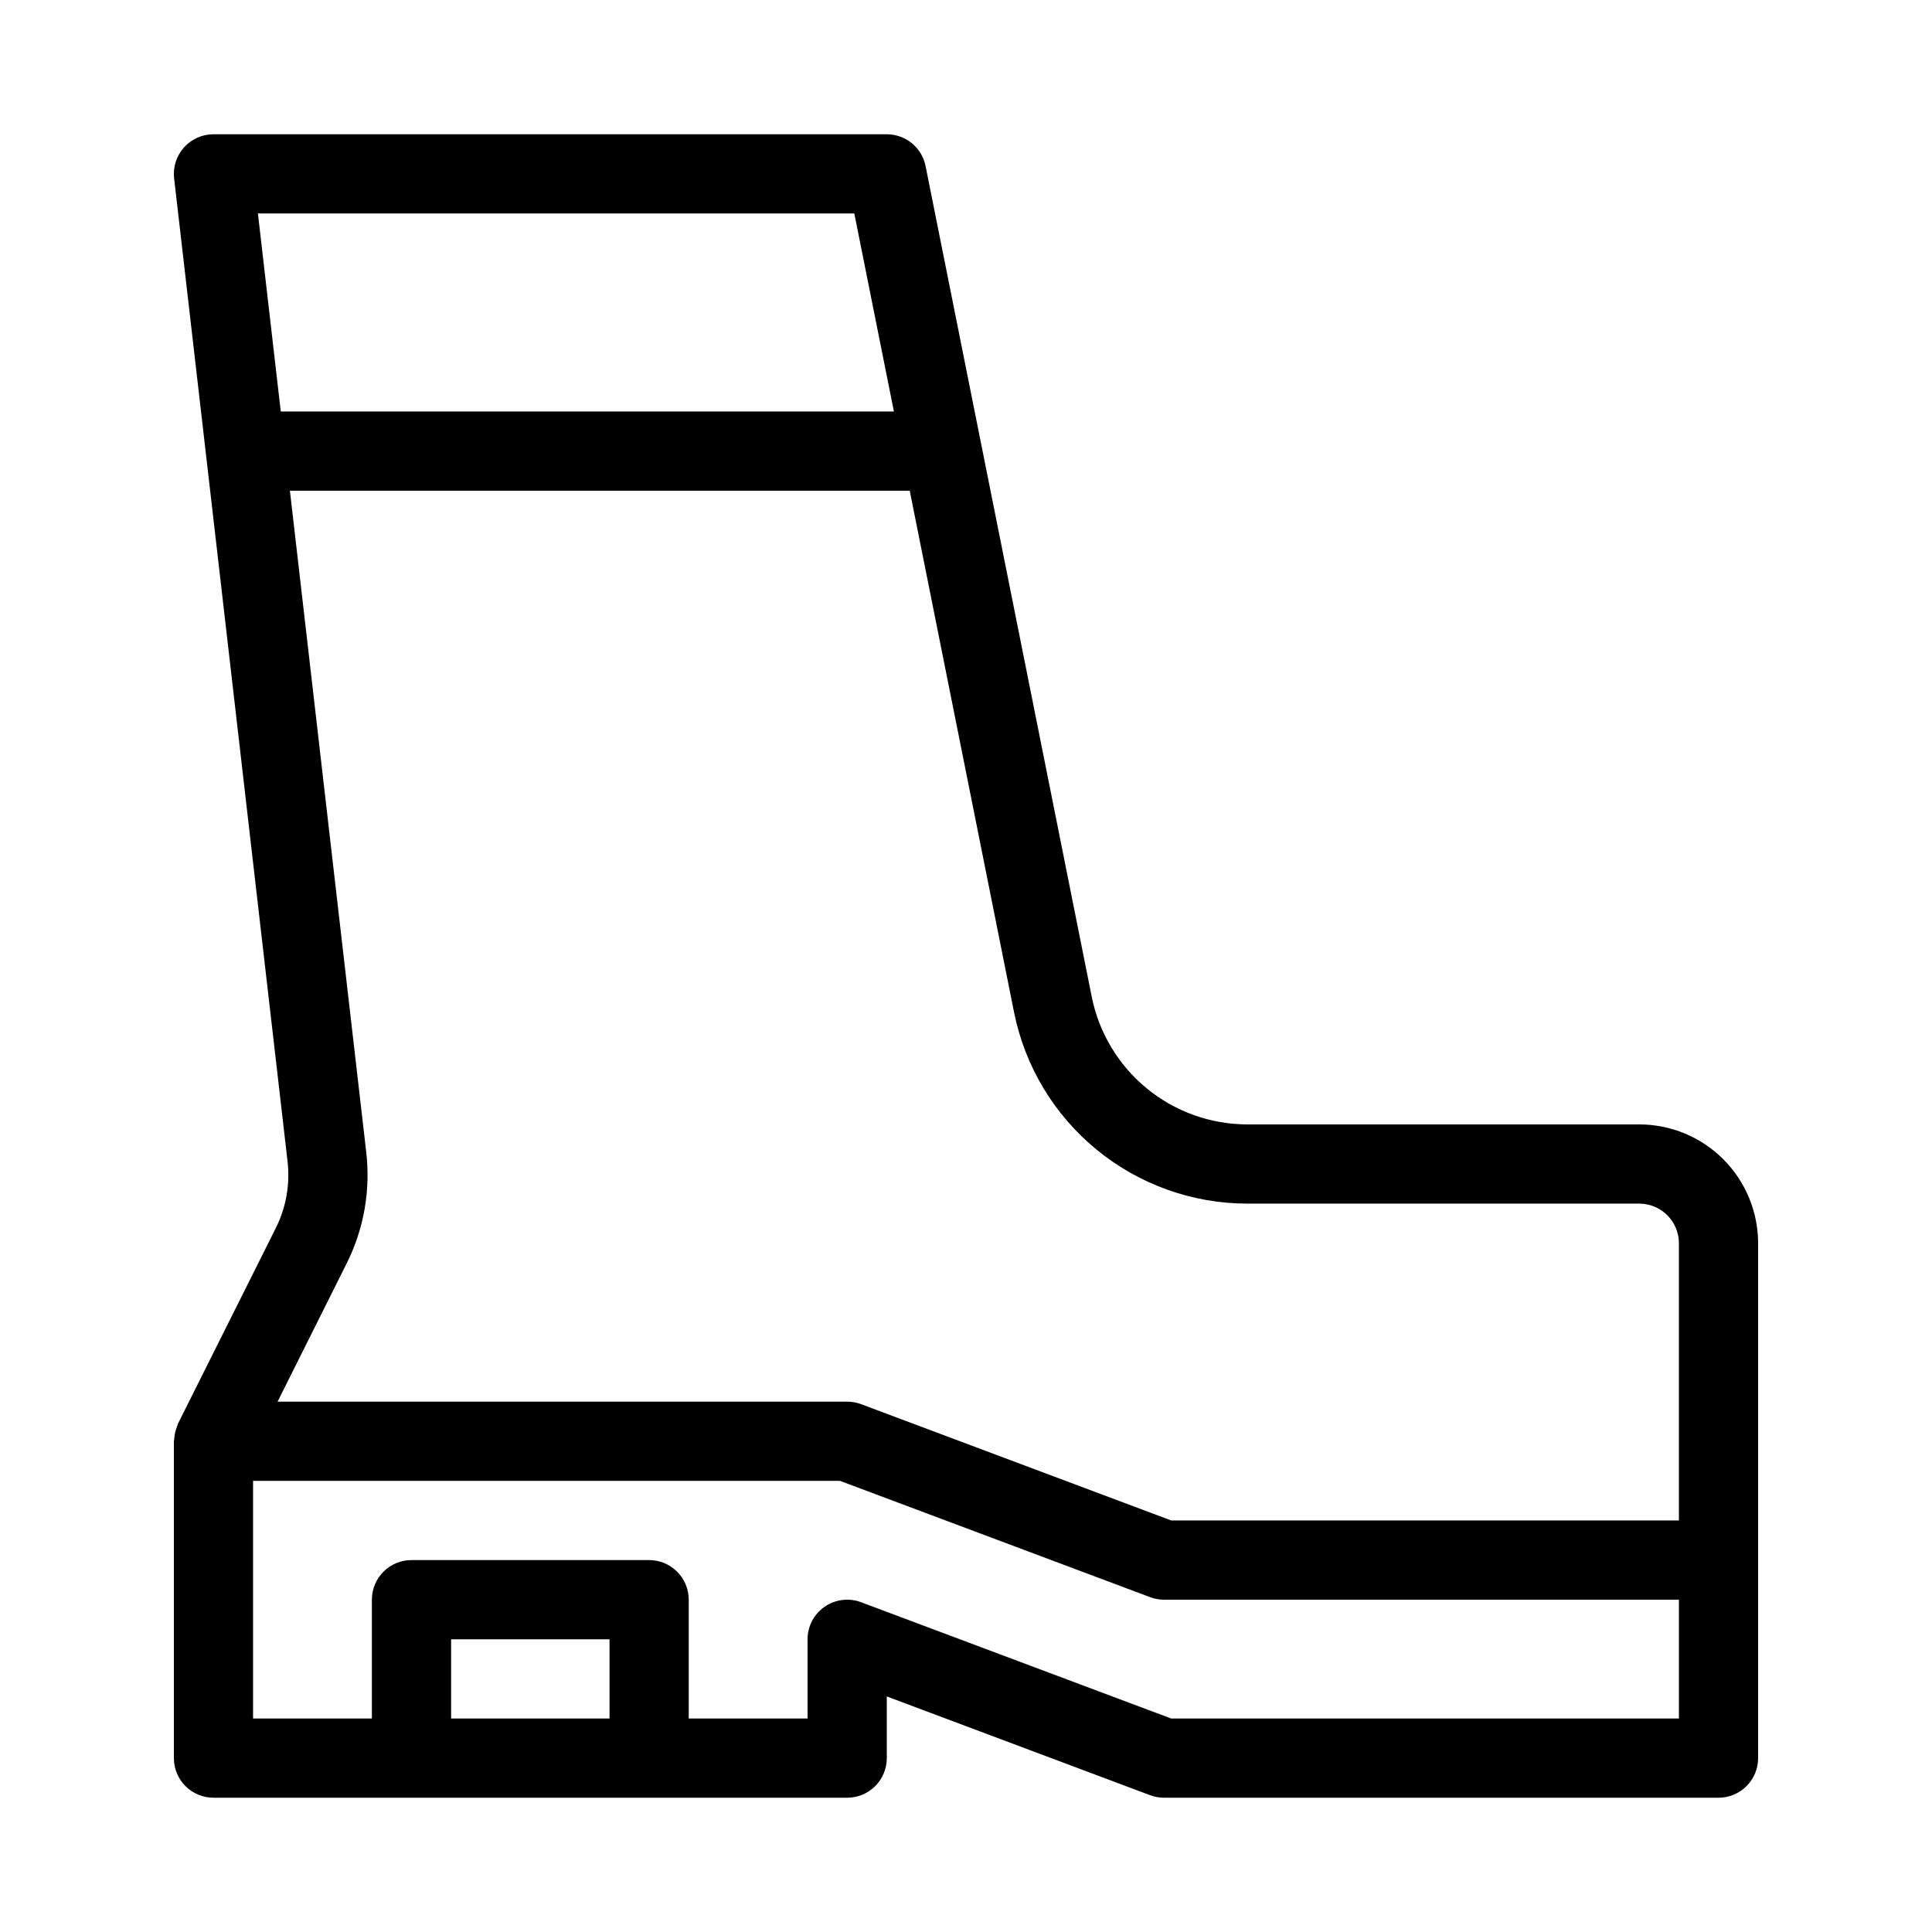
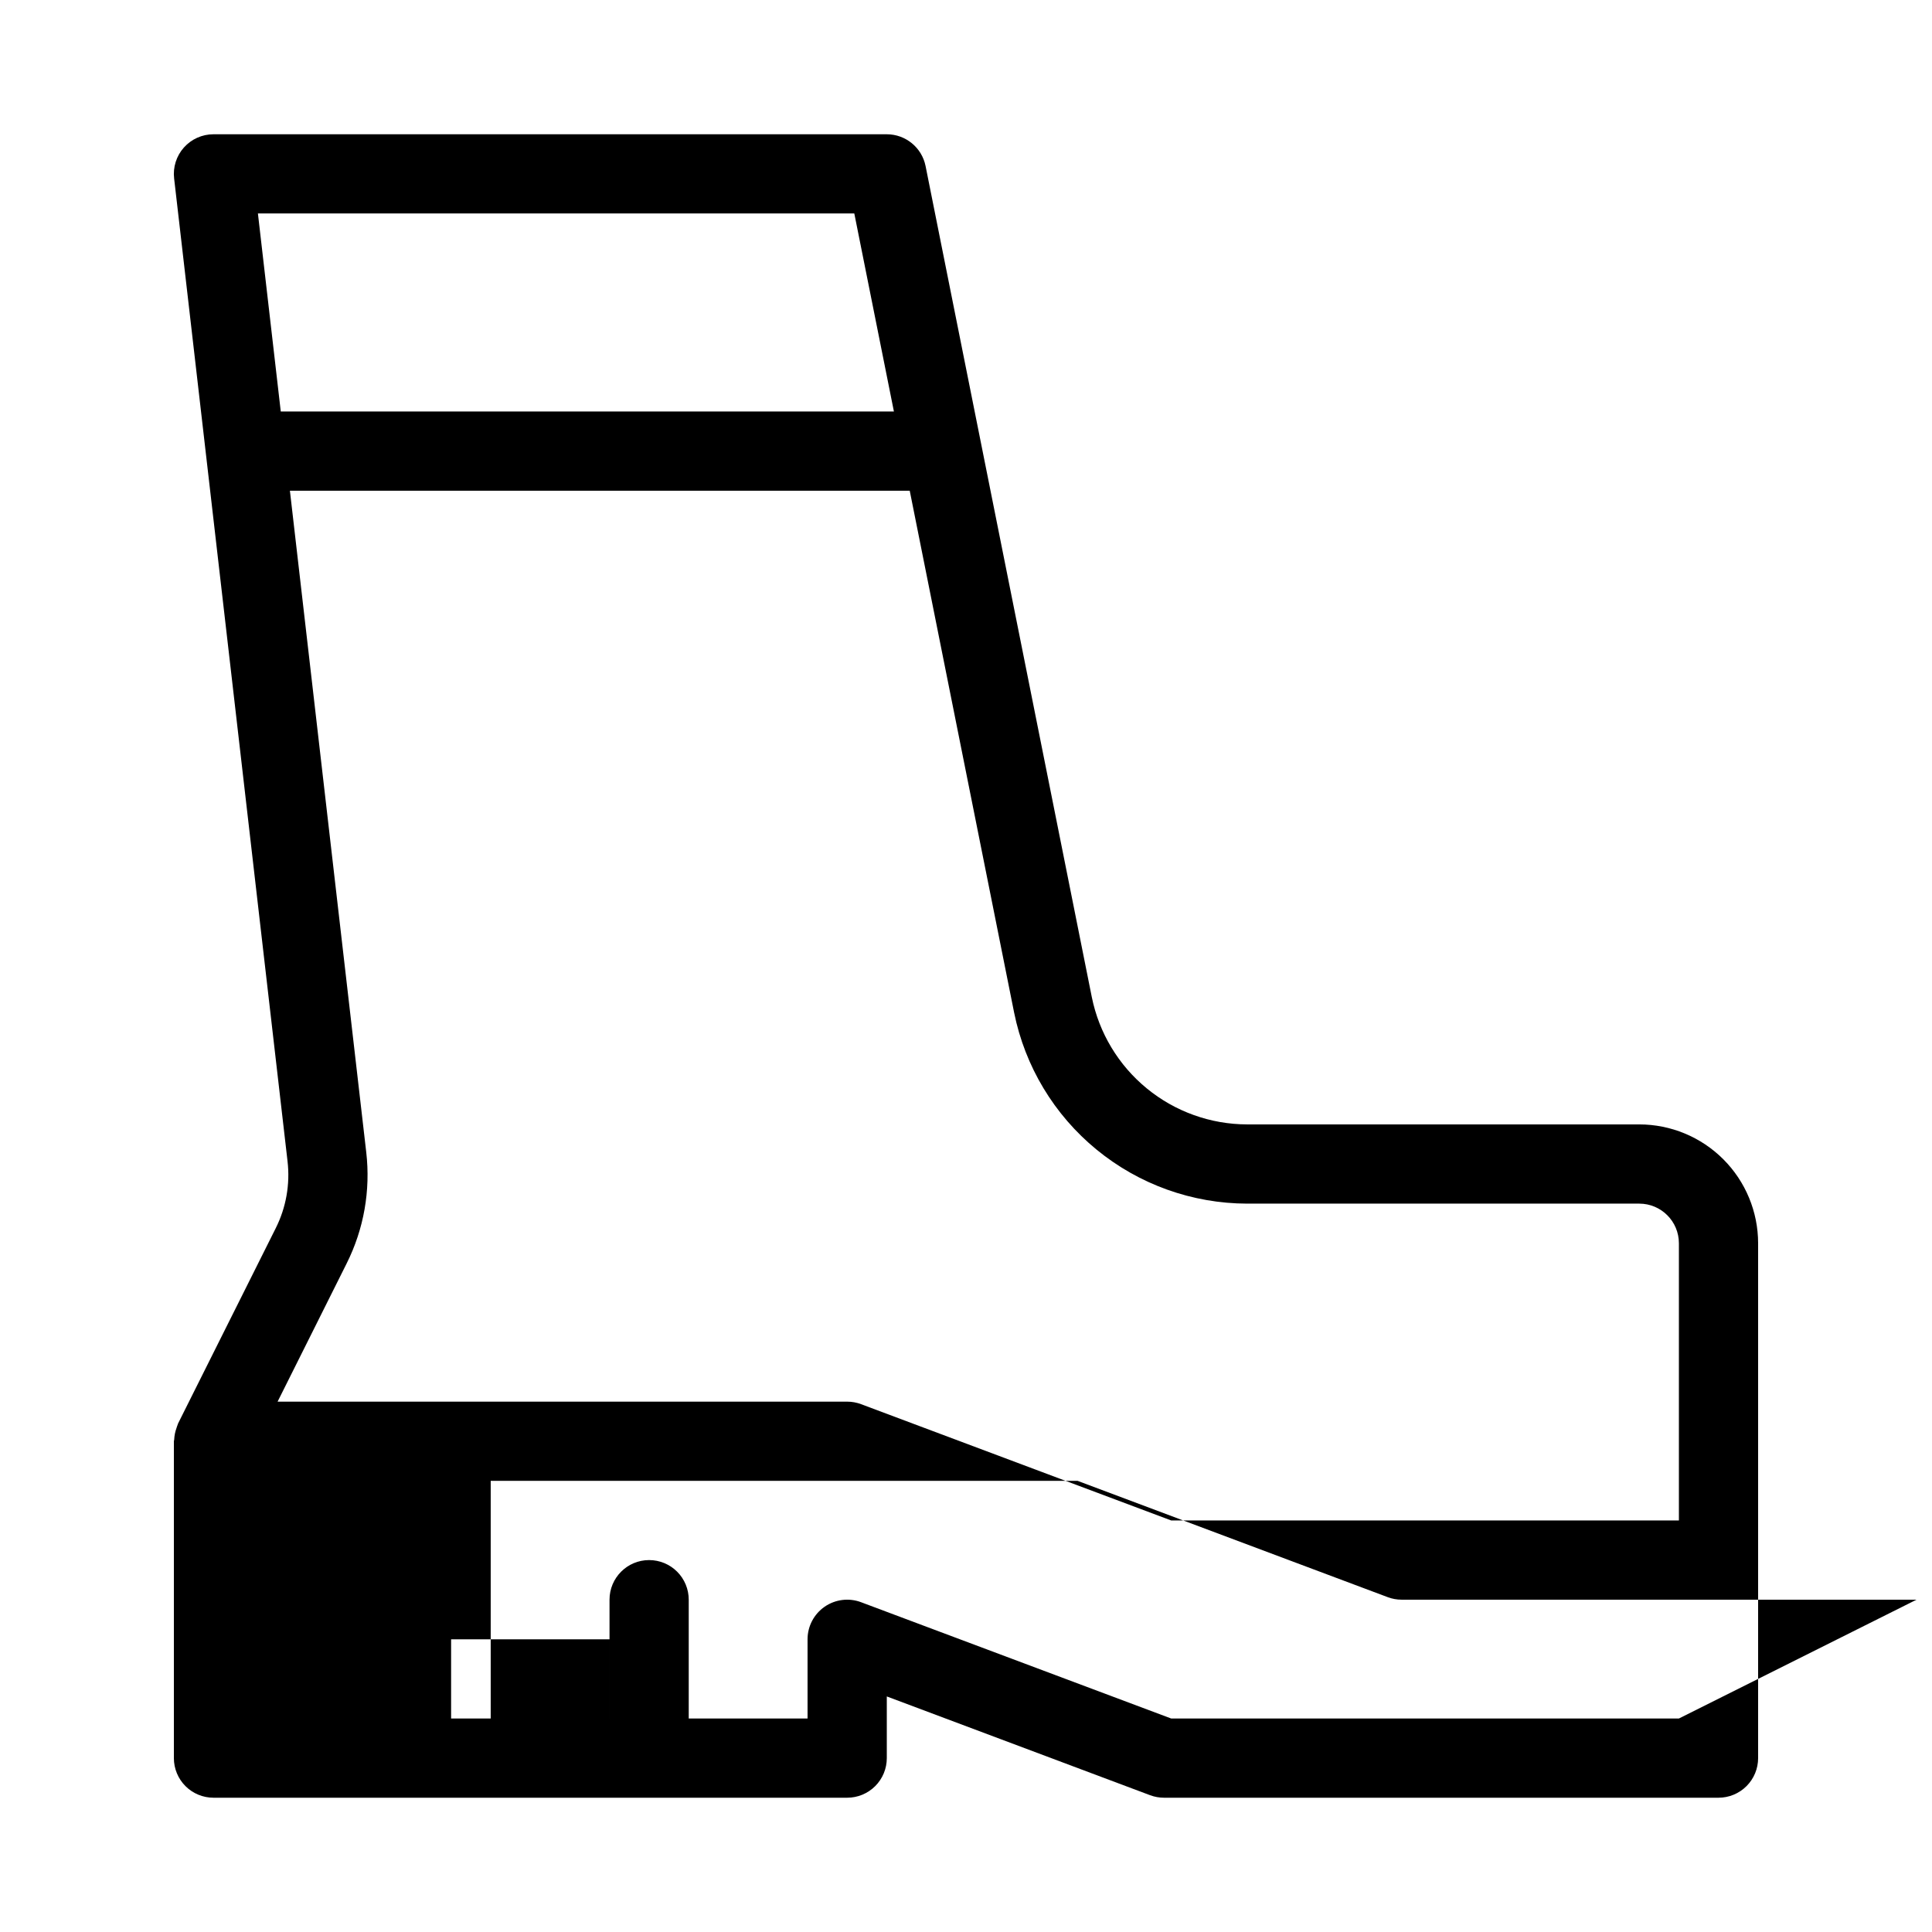
<svg xmlns="http://www.w3.org/2000/svg" fill="#000000" width="800px" height="800px" version="1.1" viewBox="144 144 512 512">
-   <path d="m578.43 441.98h-103.93c-9.699-0.02-19.094-3.391-26.594-9.543-7.504-6.148-12.648-14.703-14.57-24.211l-44.047-220.21c-0.98-4.902-5.285-8.43-10.285-8.434h-178.43c-2.996 0-5.848 1.277-7.84 3.512s-2.934 5.215-2.59 8.188l30.059 260.48c0.703 6.074-0.379 12.227-3.117 17.695l-25.902 51.801c-0.062 0.129-0.078 0.266-0.137 0.395-0.105 0.227-0.152 0.457-0.242 0.691h0.004c-0.383 1.023-0.602 2.102-0.648 3.195-0.004 0.145-0.082 0.266-0.082 0.41v83.969c0 2.785 1.105 5.453 3.074 7.422s4.637 3.074 7.422 3.074h167.94c2.781 0 5.453-1.105 7.422-3.074s3.074-4.637 3.074-7.422v-16.344l69.781 26.176c1.18 0.441 2.43 0.664 3.691 0.664h146.94c2.785 0 5.453-1.105 7.422-3.074s3.074-4.637 3.074-7.422v-136.45c-0.008-8.352-3.328-16.355-9.23-22.258-5.906-5.902-13.906-9.223-22.258-9.23zm-208.03-241.41 10.496 52.48h-162.49l-6.055-52.48zm-134.54 278.27c4.566-9.113 6.371-19.359 5.199-29.484l-20.23-175.31h164.26l27.664 138.3v-0.004c2.879 14.266 10.598 27.094 21.852 36.32 11.25 9.227 25.344 14.281 39.895 14.312h103.93c5.797 0.004 10.492 4.699 10.496 10.496v73.473l-134.54-0.004-82.191-30.82h0.004c-1.18-0.441-2.426-0.668-3.684-0.668h-150.95zm27.688 120.58v-20.992h41.984v20.992zm325.38 0h-134.55l-82.191-30.82h0.004c-3.223-1.207-6.836-0.758-9.664 1.203-2.828 1.961-4.516 5.184-4.516 8.625v20.992h-31.488v-31.488c0-2.781-1.105-5.453-3.074-7.422s-4.641-3.074-7.422-3.074h-62.977c-5.797 0-10.496 4.699-10.496 10.496v31.488h-31.488v-62.977h155.54l82.184 30.82v0.004c1.18 0.441 2.426 0.664 3.688 0.664h136.45z" />
+   <path d="m578.43 441.98h-103.93c-9.699-0.02-19.094-3.391-26.594-9.543-7.504-6.148-12.648-14.703-14.57-24.211l-44.047-220.21c-0.98-4.902-5.285-8.43-10.285-8.434h-178.43c-2.996 0-5.848 1.277-7.84 3.512s-2.934 5.215-2.59 8.188l30.059 260.48c0.703 6.074-0.379 12.227-3.117 17.695l-25.902 51.801c-0.062 0.129-0.078 0.266-0.137 0.395-0.105 0.227-0.152 0.457-0.242 0.691h0.004c-0.383 1.023-0.602 2.102-0.648 3.195-0.004 0.145-0.082 0.266-0.082 0.41v83.969c0 2.785 1.105 5.453 3.074 7.422s4.637 3.074 7.422 3.074h167.94c2.781 0 5.453-1.105 7.422-3.074s3.074-4.637 3.074-7.422v-16.344l69.781 26.176c1.18 0.441 2.43 0.664 3.691 0.664h146.94c2.785 0 5.453-1.105 7.422-3.074s3.074-4.637 3.074-7.422v-136.45c-0.008-8.352-3.328-16.355-9.23-22.258-5.906-5.902-13.906-9.223-22.258-9.23zm-208.03-241.41 10.496 52.48h-162.49l-6.055-52.48zm-134.54 278.27c4.566-9.113 6.371-19.359 5.199-29.484l-20.23-175.31h164.26l27.664 138.3v-0.004c2.879 14.266 10.598 27.094 21.852 36.32 11.25 9.227 25.344 14.281 39.895 14.312h103.93c5.797 0.004 10.492 4.699 10.496 10.496v73.473l-134.54-0.004-82.191-30.82h0.004c-1.18-0.441-2.426-0.668-3.684-0.668h-150.95zm27.688 120.58v-20.992h41.984v20.992zm325.38 0h-134.55l-82.191-30.82h0.004c-3.223-1.207-6.836-0.758-9.664 1.203-2.828 1.961-4.516 5.184-4.516 8.625v20.992h-31.488v-31.488c0-2.781-1.105-5.453-3.074-7.422s-4.641-3.074-7.422-3.074c-5.797 0-10.496 4.699-10.496 10.496v31.488h-31.488v-62.977h155.54l82.184 30.82v0.004c1.18 0.441 2.426 0.664 3.688 0.664h136.45z" />
</svg>